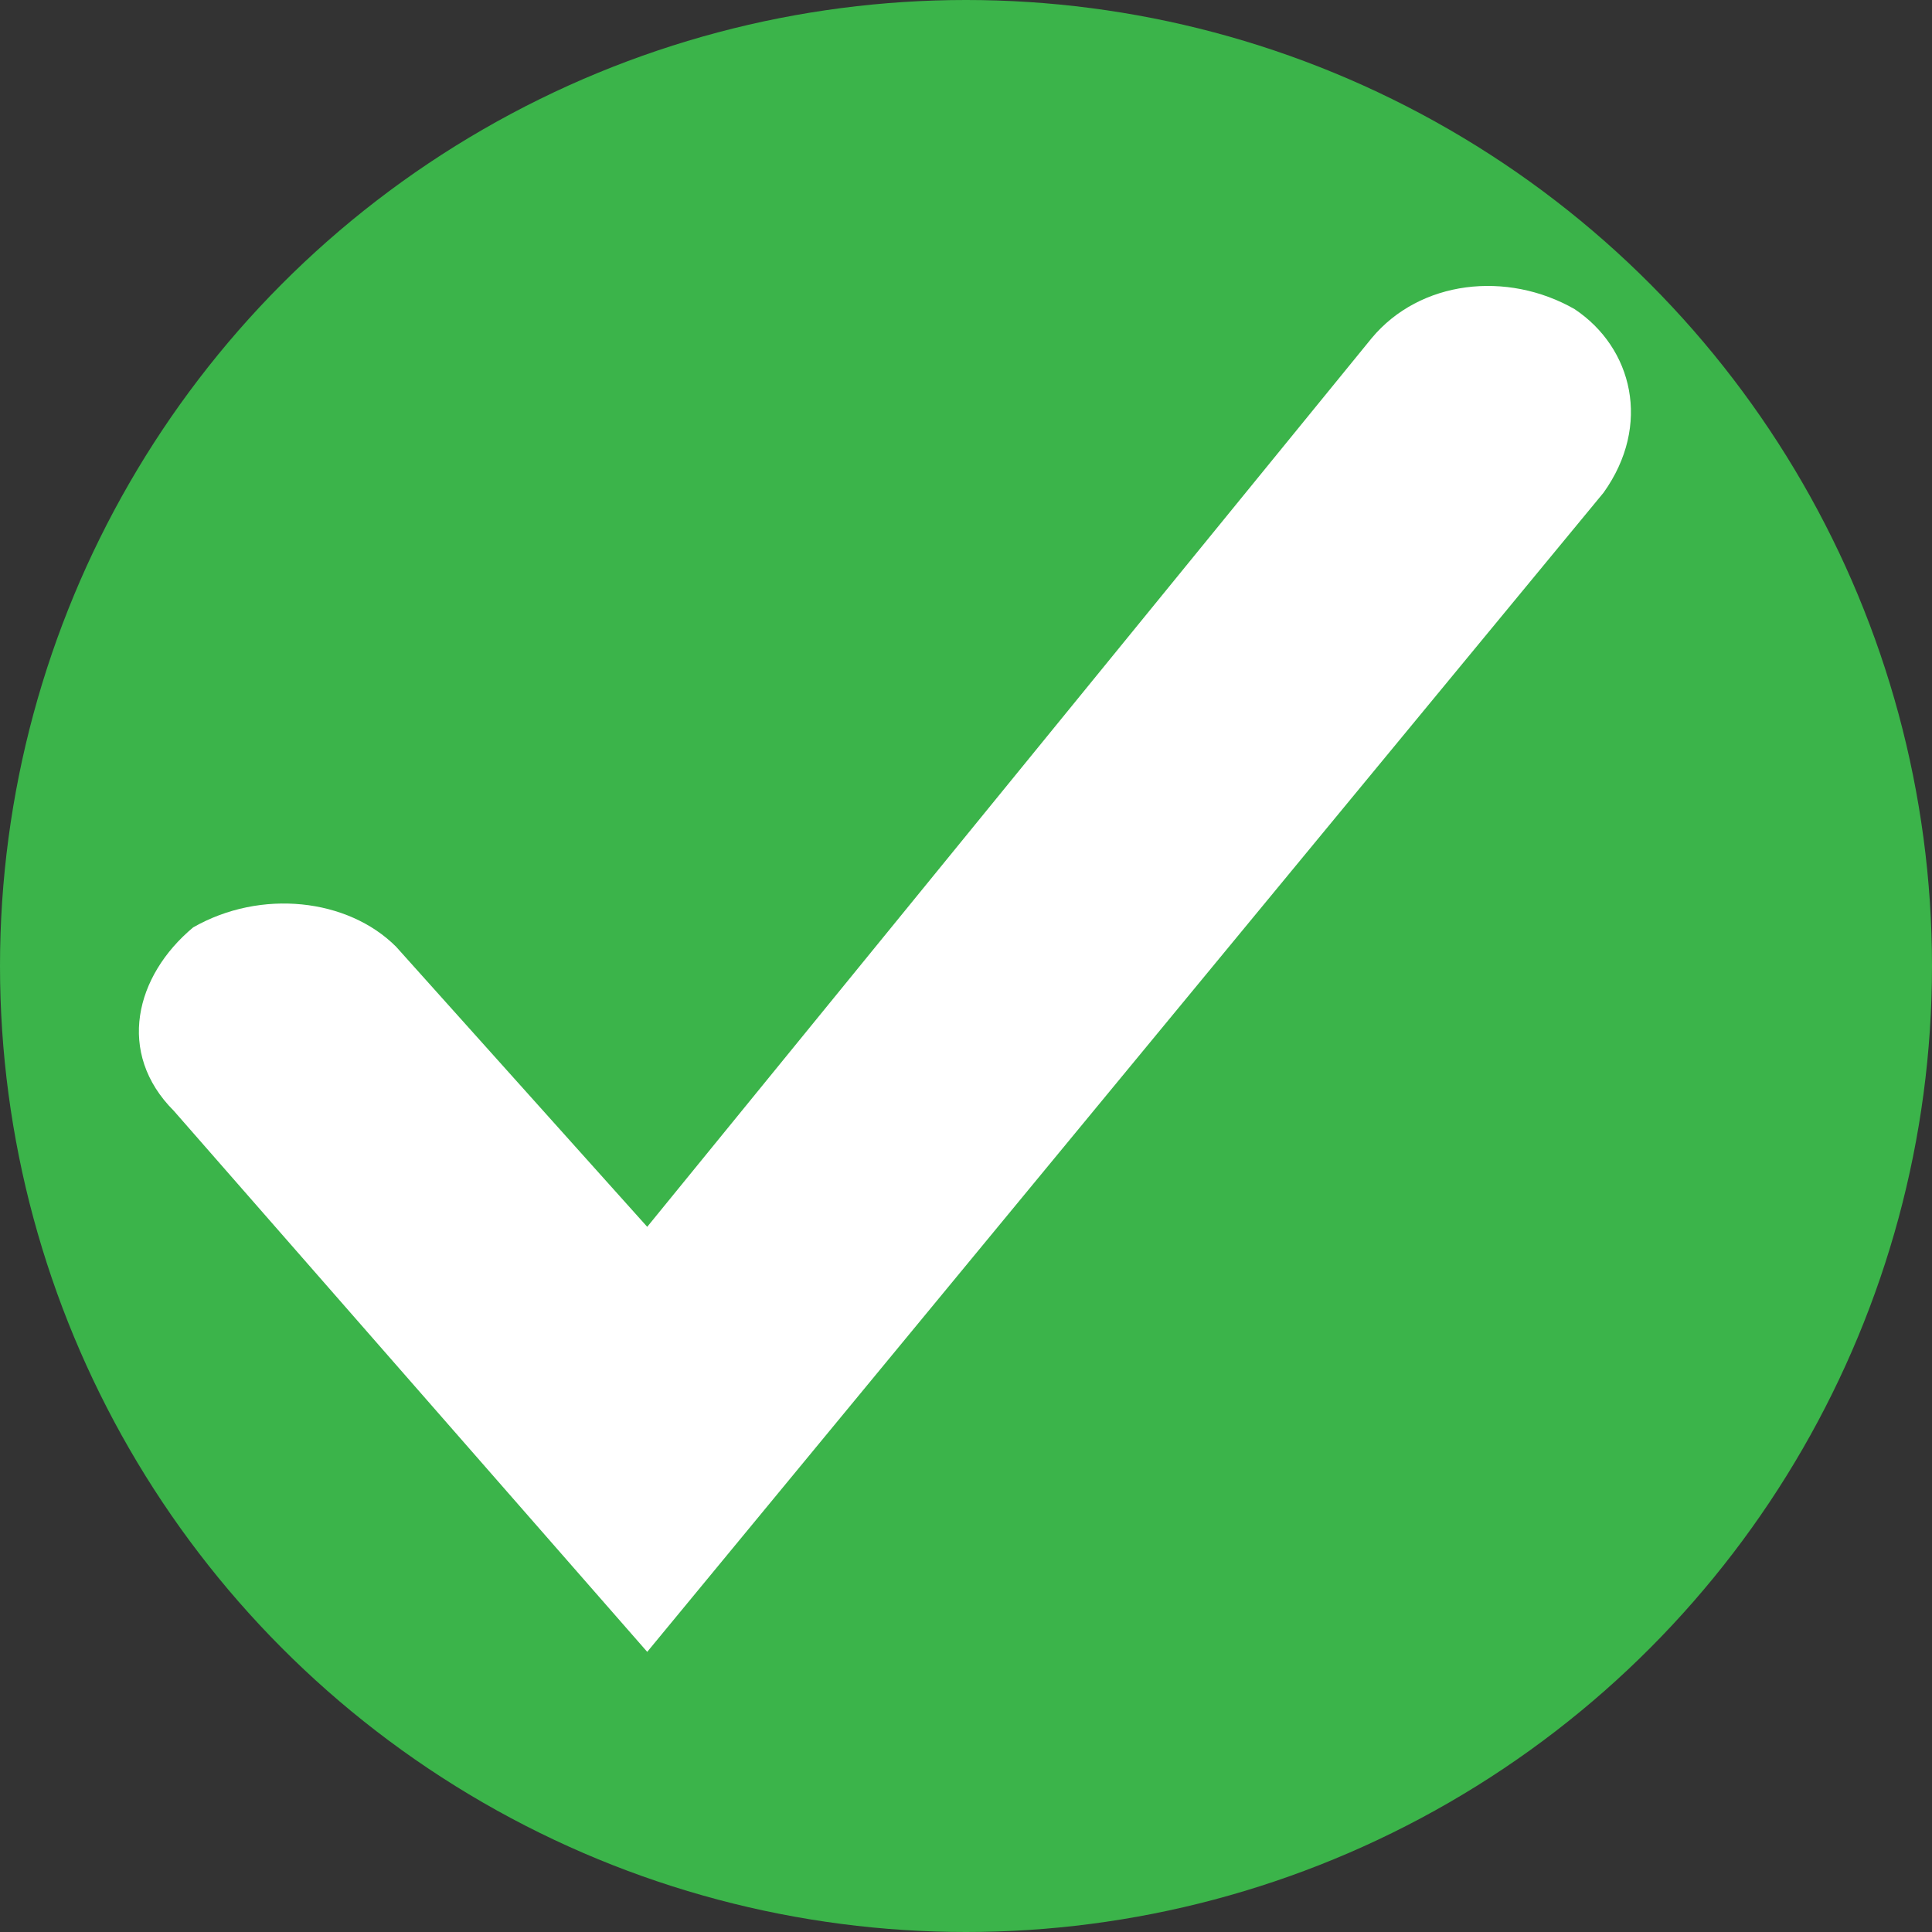
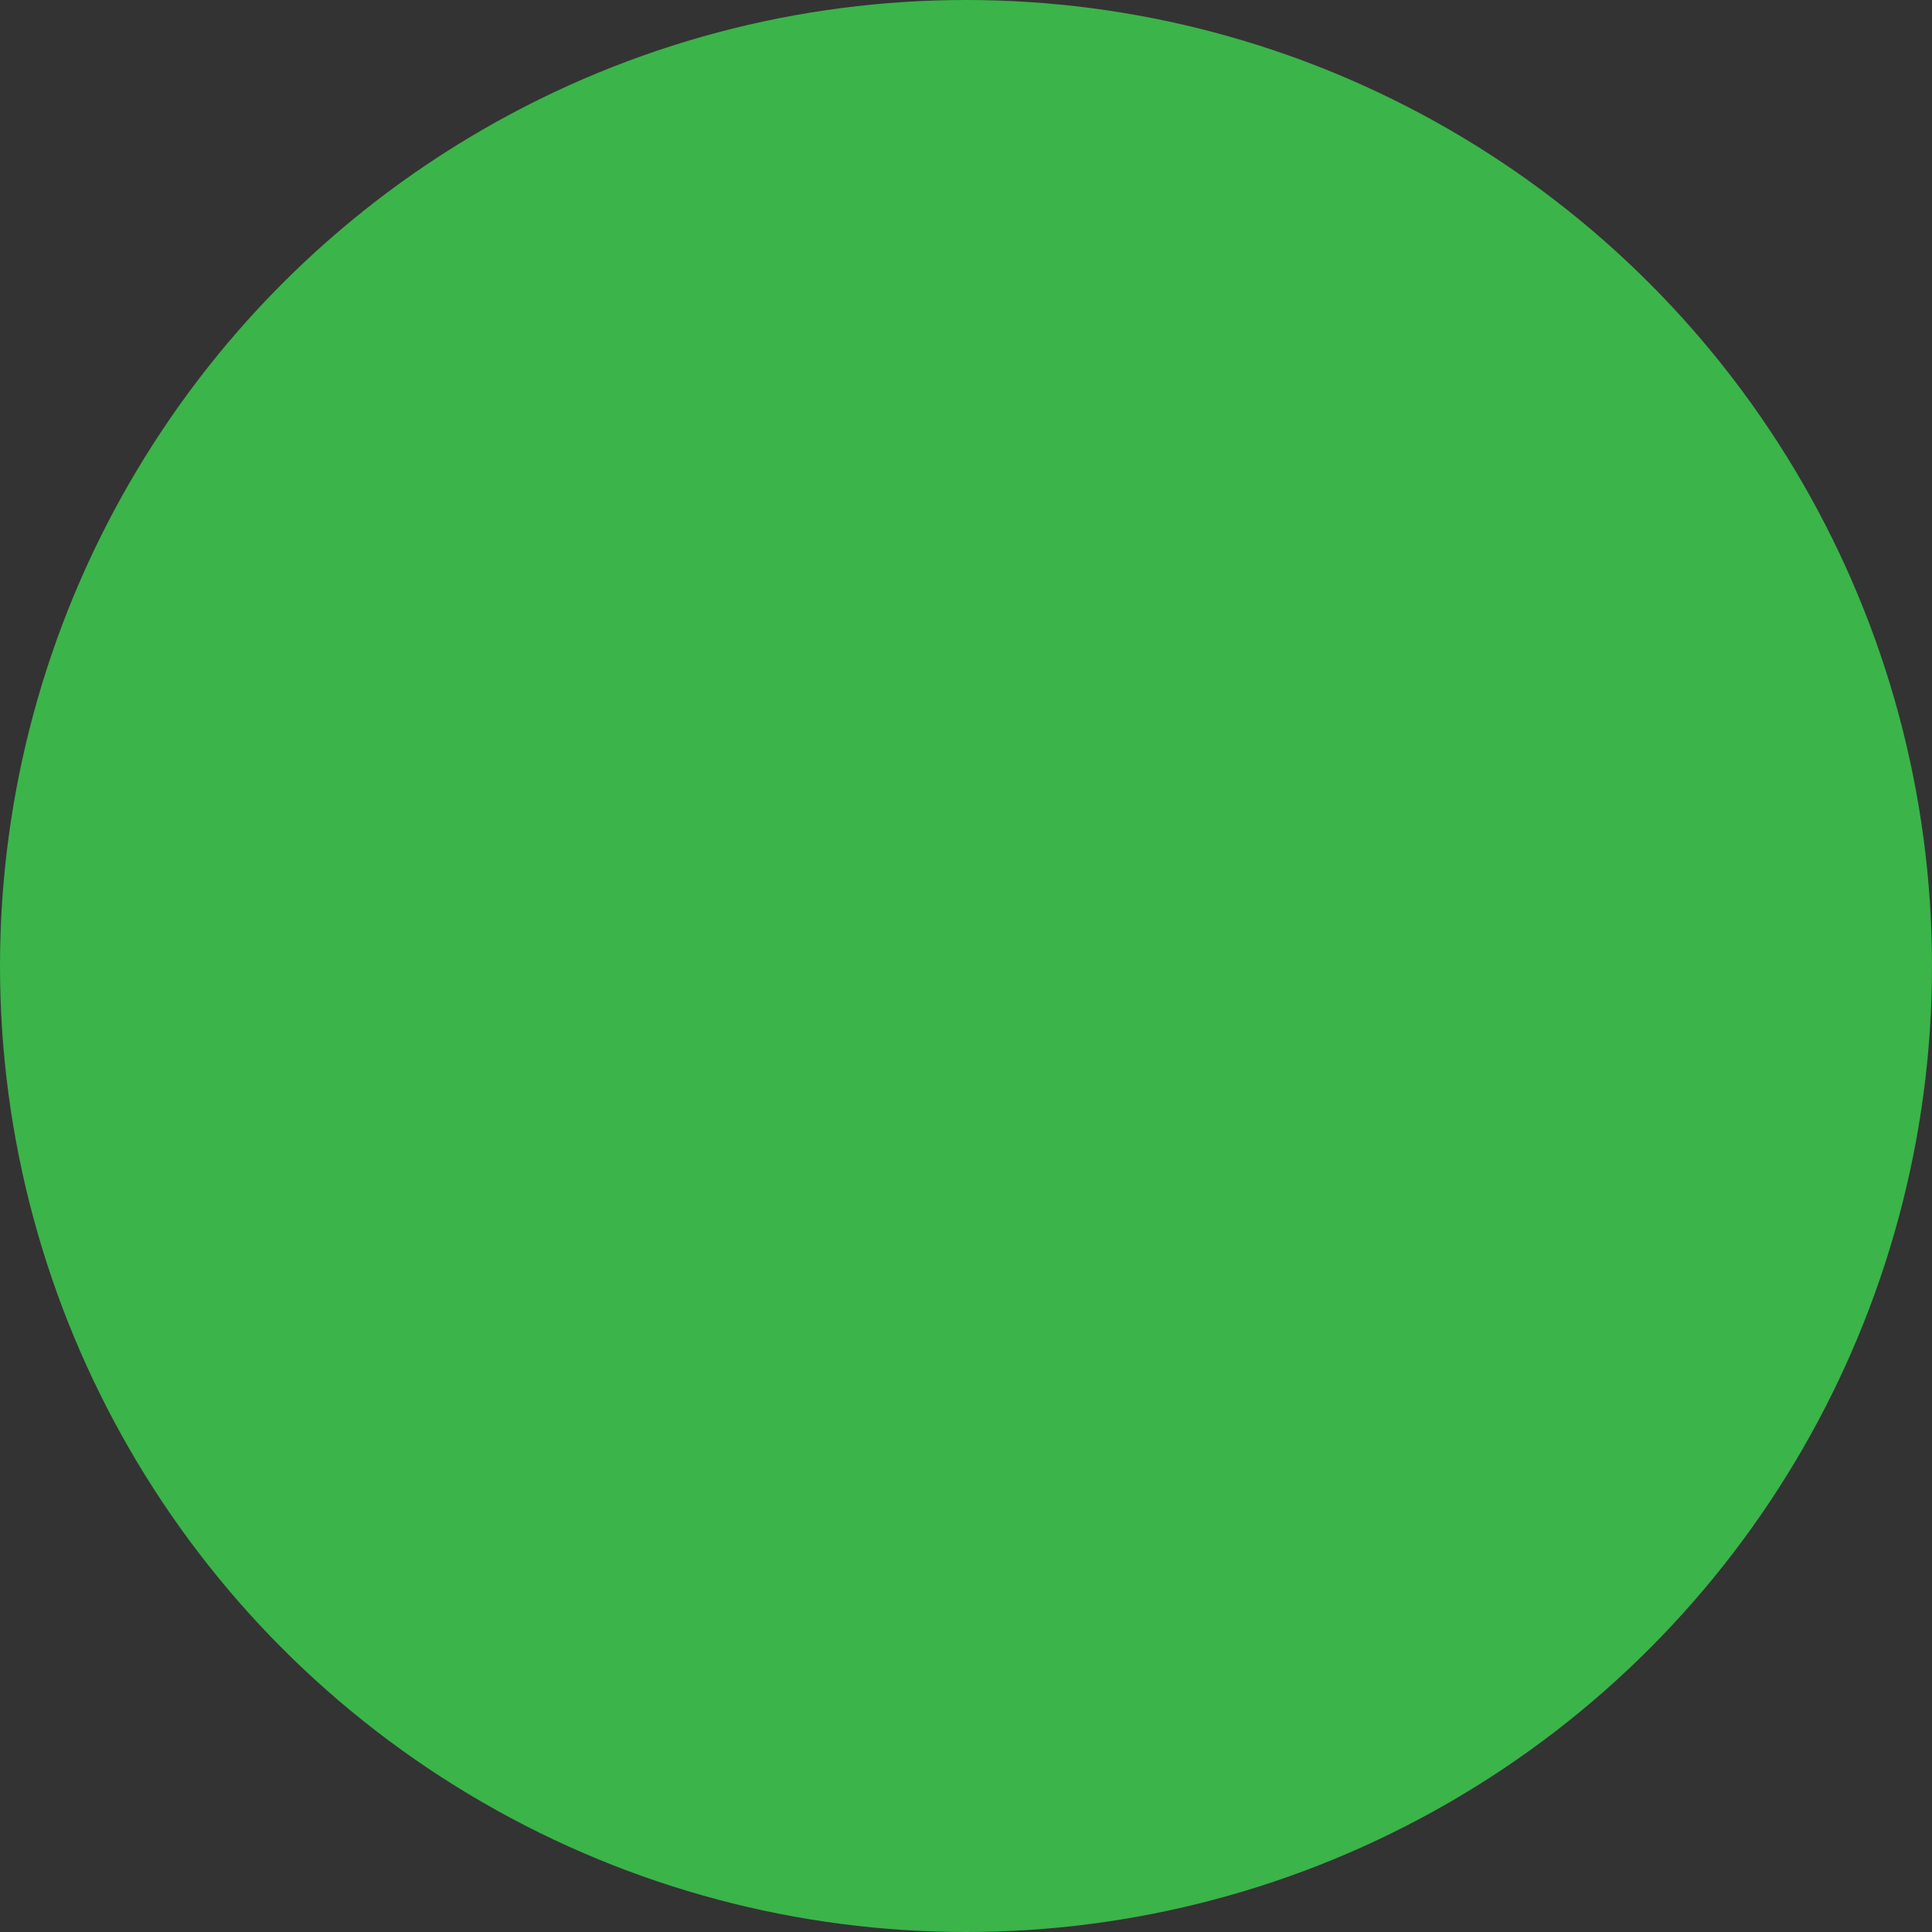
<svg xmlns="http://www.w3.org/2000/svg" xml:space="preserve" style="enable-background:new 0 0 20 20" viewBox="0 0 20 20">
  <rect x="0" y="0" width="20" height="20" fill="#333333" stroke="none" />
  <switch>
    <g>
      <circle cx="10" cy="10" r="10" style="fill:#3bb44a" />
-       <path d="M16.3 3.2c-.7-.4-1.6-.3-2.1.3l-7.5 9.2-2.6-2.9c-.5-.5-1.4-.6-2.1-.2-.6.5-.8 1.3-.2 1.9l4.9 5.6 9.9-12c.5-.7.3-1.5-.3-1.9z" style="fill:#fff" />
    </g>
  </switch>
</svg>